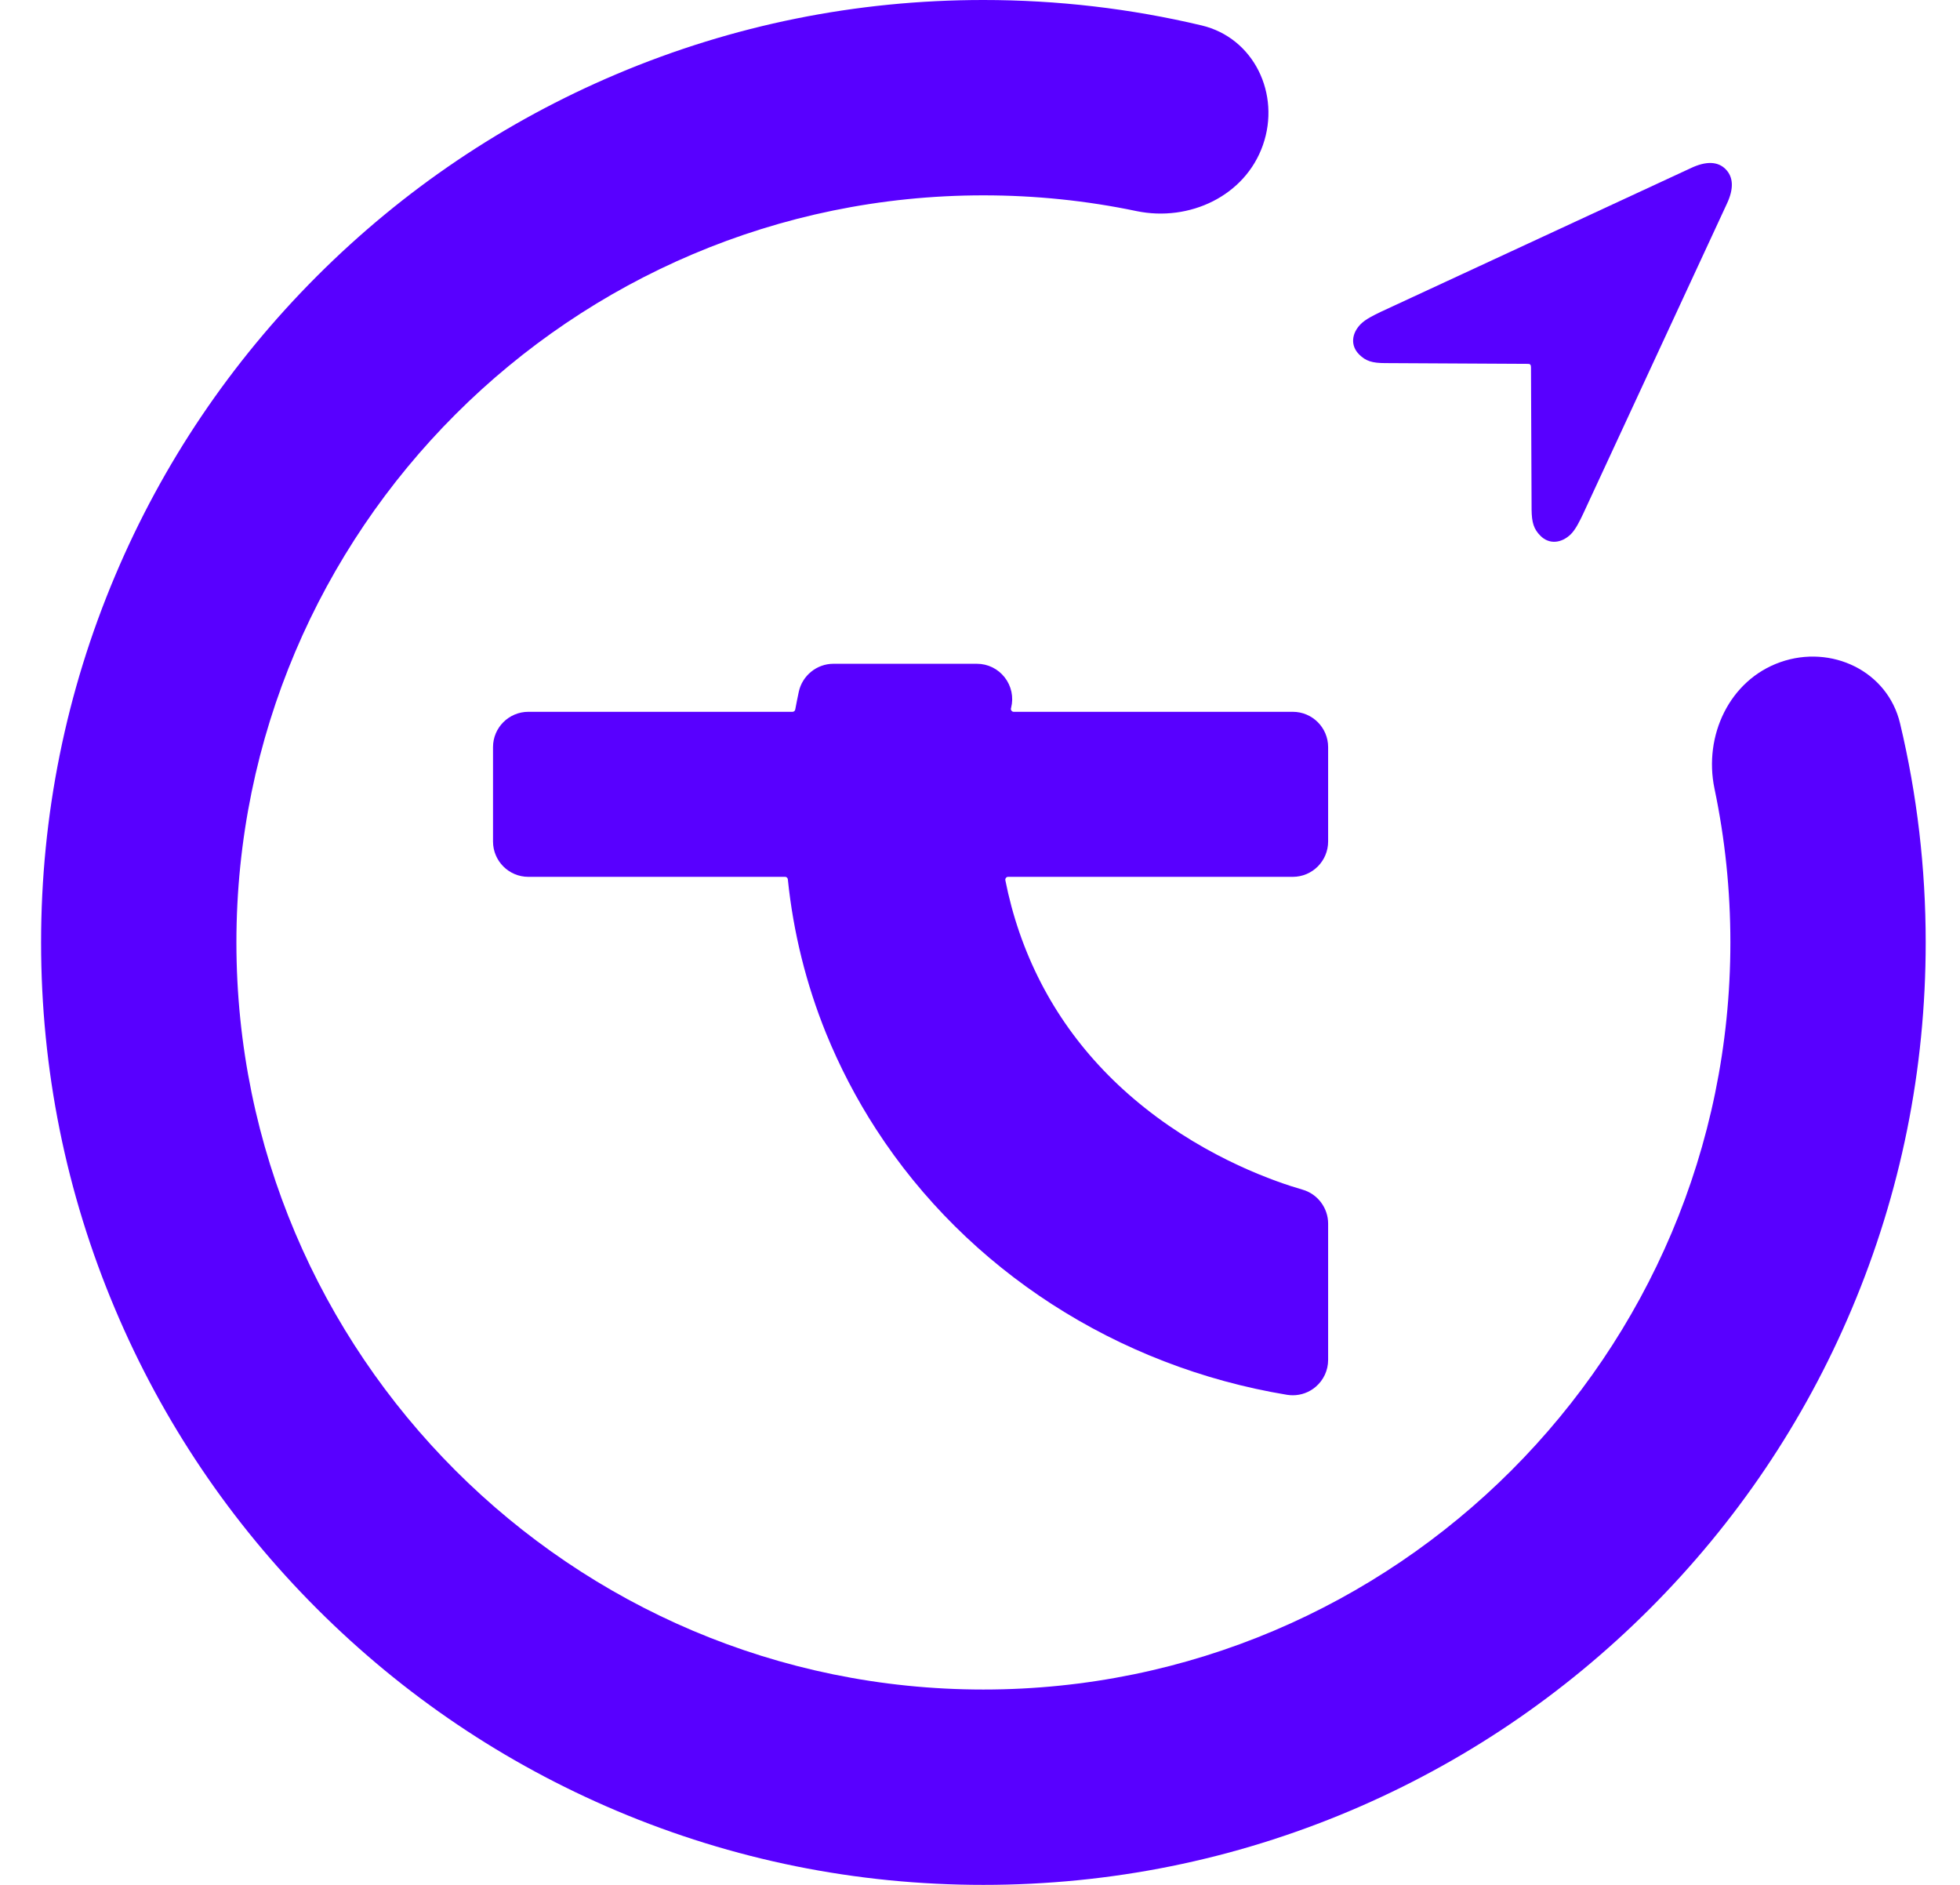
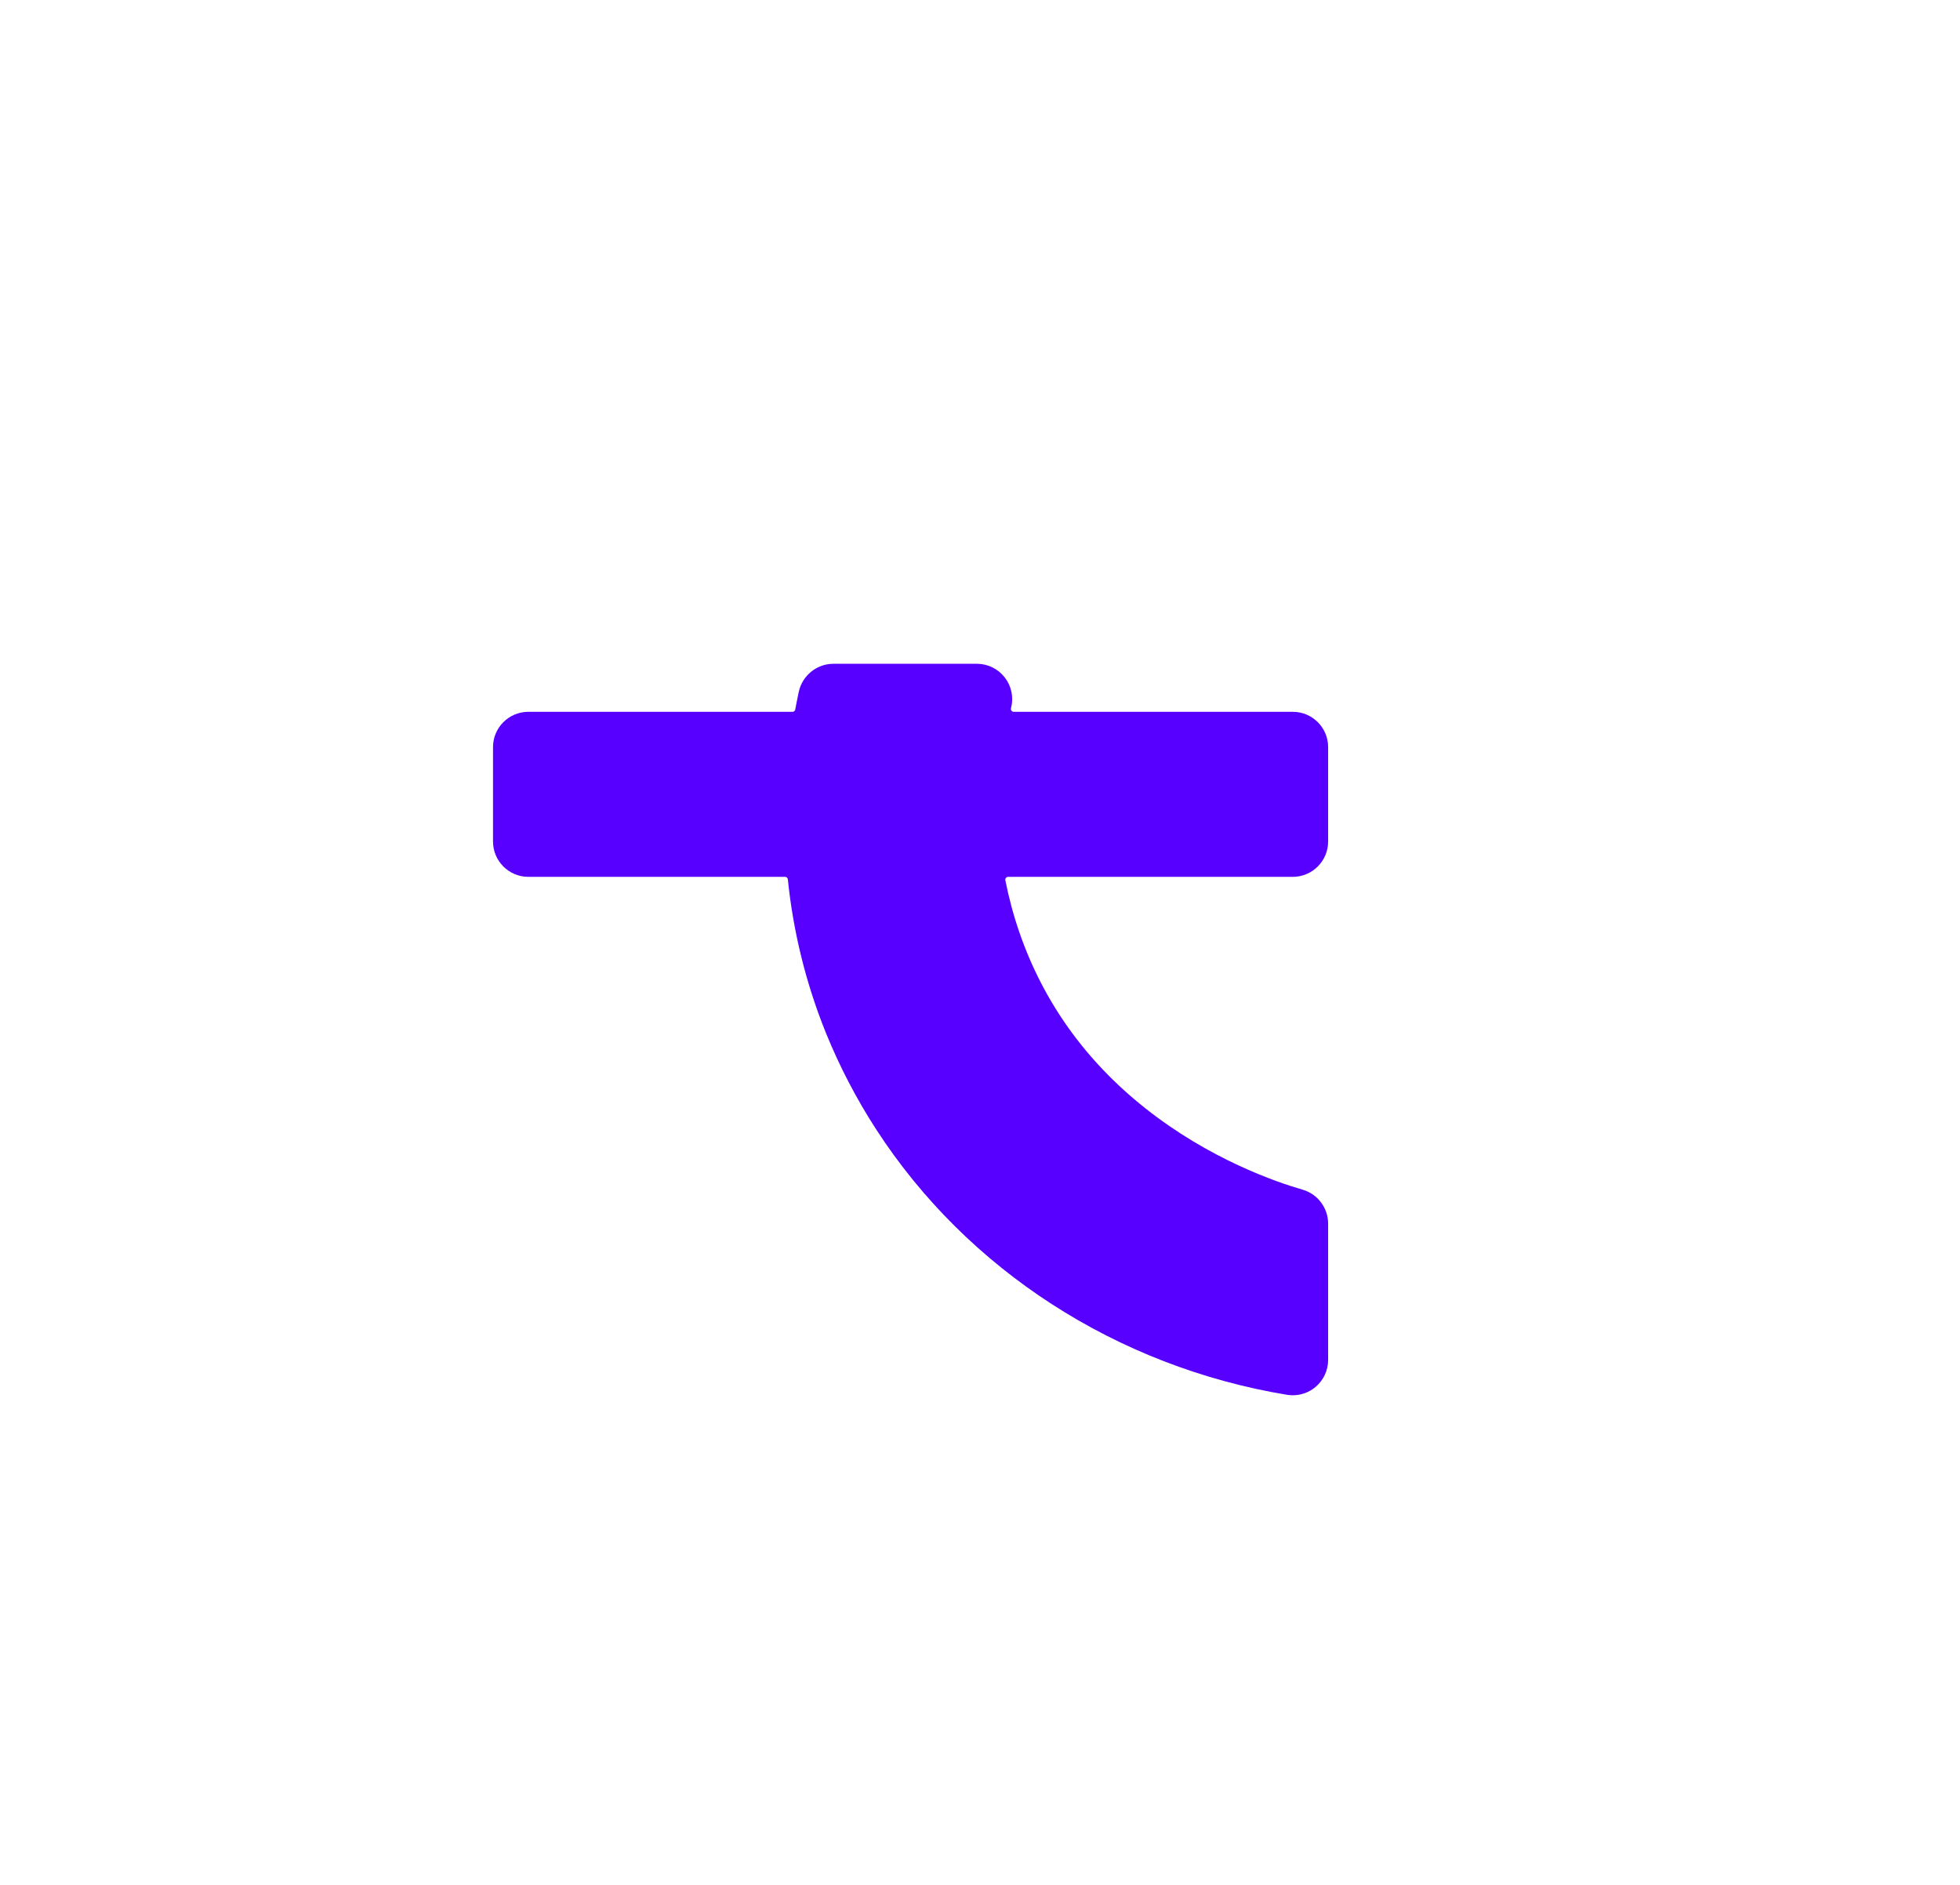
<svg xmlns="http://www.w3.org/2000/svg" width="26" height="25" viewBox="0 0 26 25" fill="none">
  <path d="M13.344 11.644C13.339 11.65 13.334 11.66 13.336 11.674C13.382 11.906 13.444 12.139 13.522 12.365C13.839 13.284 14.398 14.068 15.185 14.693C16.041 15.375 16.934 15.68 17.279 15.779C17.479 15.836 17.618 16.022 17.618 16.229V18.037C17.618 18.175 17.558 18.305 17.452 18.395C17.367 18.467 17.26 18.506 17.15 18.506C17.124 18.506 17.099 18.504 17.073 18.5C14.818 18.127 12.831 16.844 11.623 14.98C11.361 14.576 11.138 14.147 10.958 13.705C10.693 13.051 10.523 12.364 10.451 11.664C10.449 11.644 10.434 11.63 10.415 11.63H7.009C6.75 11.63 6.54 11.42 6.54 11.161V9.909C6.54 9.651 6.75 9.441 7.009 9.441H10.513C10.531 9.441 10.546 9.428 10.549 9.411C10.564 9.333 10.579 9.254 10.596 9.176C10.642 8.961 10.835 8.804 11.055 8.804H12.958C13.104 8.804 13.238 8.87 13.328 8.985C13.417 9.1 13.448 9.246 13.413 9.387L13.411 9.394C13.407 9.409 13.413 9.42 13.418 9.426C13.425 9.436 13.435 9.441 13.447 9.441H17.149C17.408 9.441 17.618 9.651 17.618 9.909V11.161C17.618 11.42 17.408 11.63 17.149 11.63H13.373C13.358 11.63 13.35 11.637 13.344 11.644Z" fill="#5800FF" />
-   <path d="M13.045 25C11.358 25 9.721 24.669 8.179 24.017C6.69 23.387 5.354 22.486 4.206 21.339C3.058 20.191 2.157 18.855 1.528 17.366C0.876 15.824 0.545 14.187 0.545 12.5C0.545 10.813 0.876 9.176 1.528 7.634C2.157 6.146 3.059 4.809 4.206 3.661C5.354 2.514 6.69 1.613 8.179 0.983C9.721 0.331 11.358 0 13.045 0C14.027 0 14.995 0.113 15.939 0.337C16.635 0.502 16.99 1.249 16.753 1.924C16.517 2.599 15.778 2.945 15.077 2.8C14.413 2.661 13.733 2.591 13.045 2.591C7.581 2.591 3.136 7.036 3.136 12.5C3.136 17.964 7.581 22.409 13.045 22.409C18.509 22.409 22.954 17.964 22.954 12.5C22.954 11.809 22.883 11.126 22.743 10.459C22.597 9.758 22.942 9.019 23.618 8.782C24.293 8.545 25.04 8.899 25.205 9.595C25.431 10.542 25.545 11.515 25.545 12.5C25.545 14.187 25.214 15.824 24.562 17.366C23.933 18.855 23.031 20.191 21.884 21.339C20.736 22.486 19.4 23.387 17.911 24.017C16.369 24.669 14.732 25 13.045 25Z" fill="#5800FF" />
-   <path d="M18.03 4.702C18.117 4.789 18.204 4.816 18.376 4.816L20.26 4.826C20.277 4.826 20.292 4.826 20.299 4.836C20.307 4.843 20.309 4.858 20.309 4.873L20.317 6.76C20.319 6.932 20.347 7.019 20.434 7.106C20.551 7.225 20.715 7.205 20.837 7.086C20.902 7.021 20.954 6.914 21.001 6.815L22.905 2.708C23.005 2.499 22.992 2.345 22.89 2.243C22.791 2.143 22.636 2.131 22.427 2.231L18.321 4.134C18.221 4.182 18.114 4.234 18.05 4.299C17.93 4.421 17.91 4.582 18.03 4.702Z" fill="#5800FF" />
</svg>